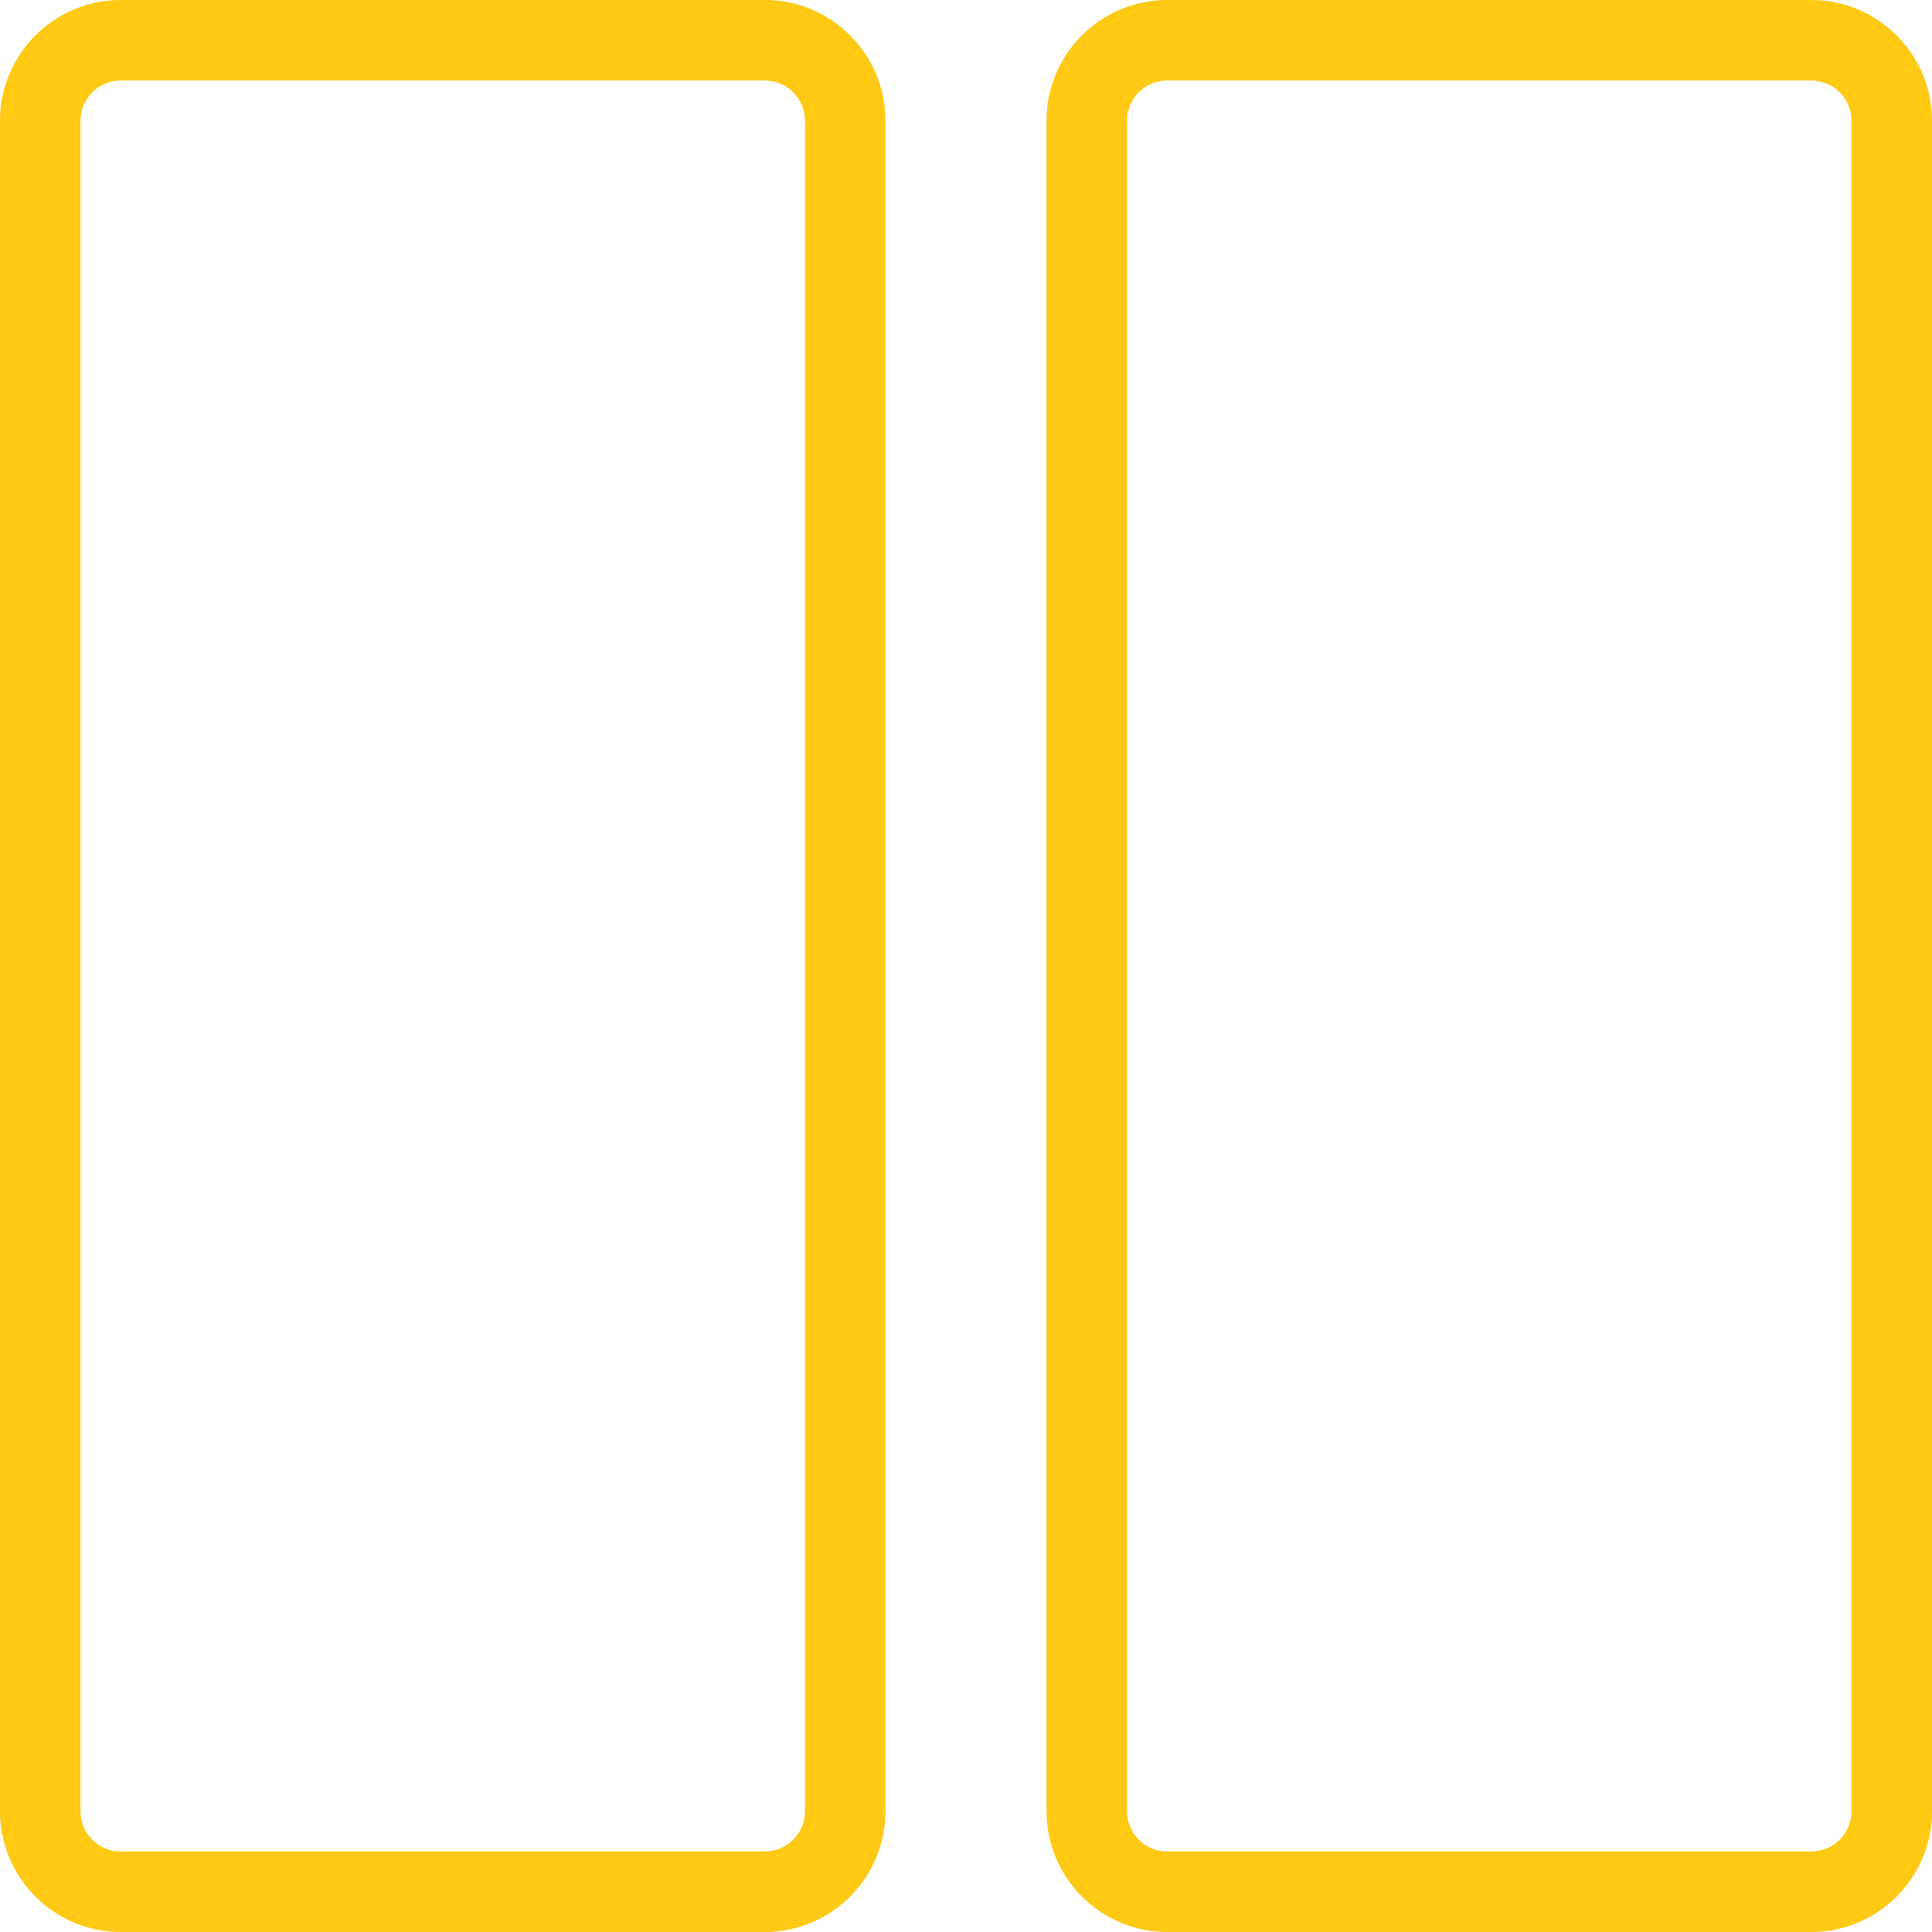
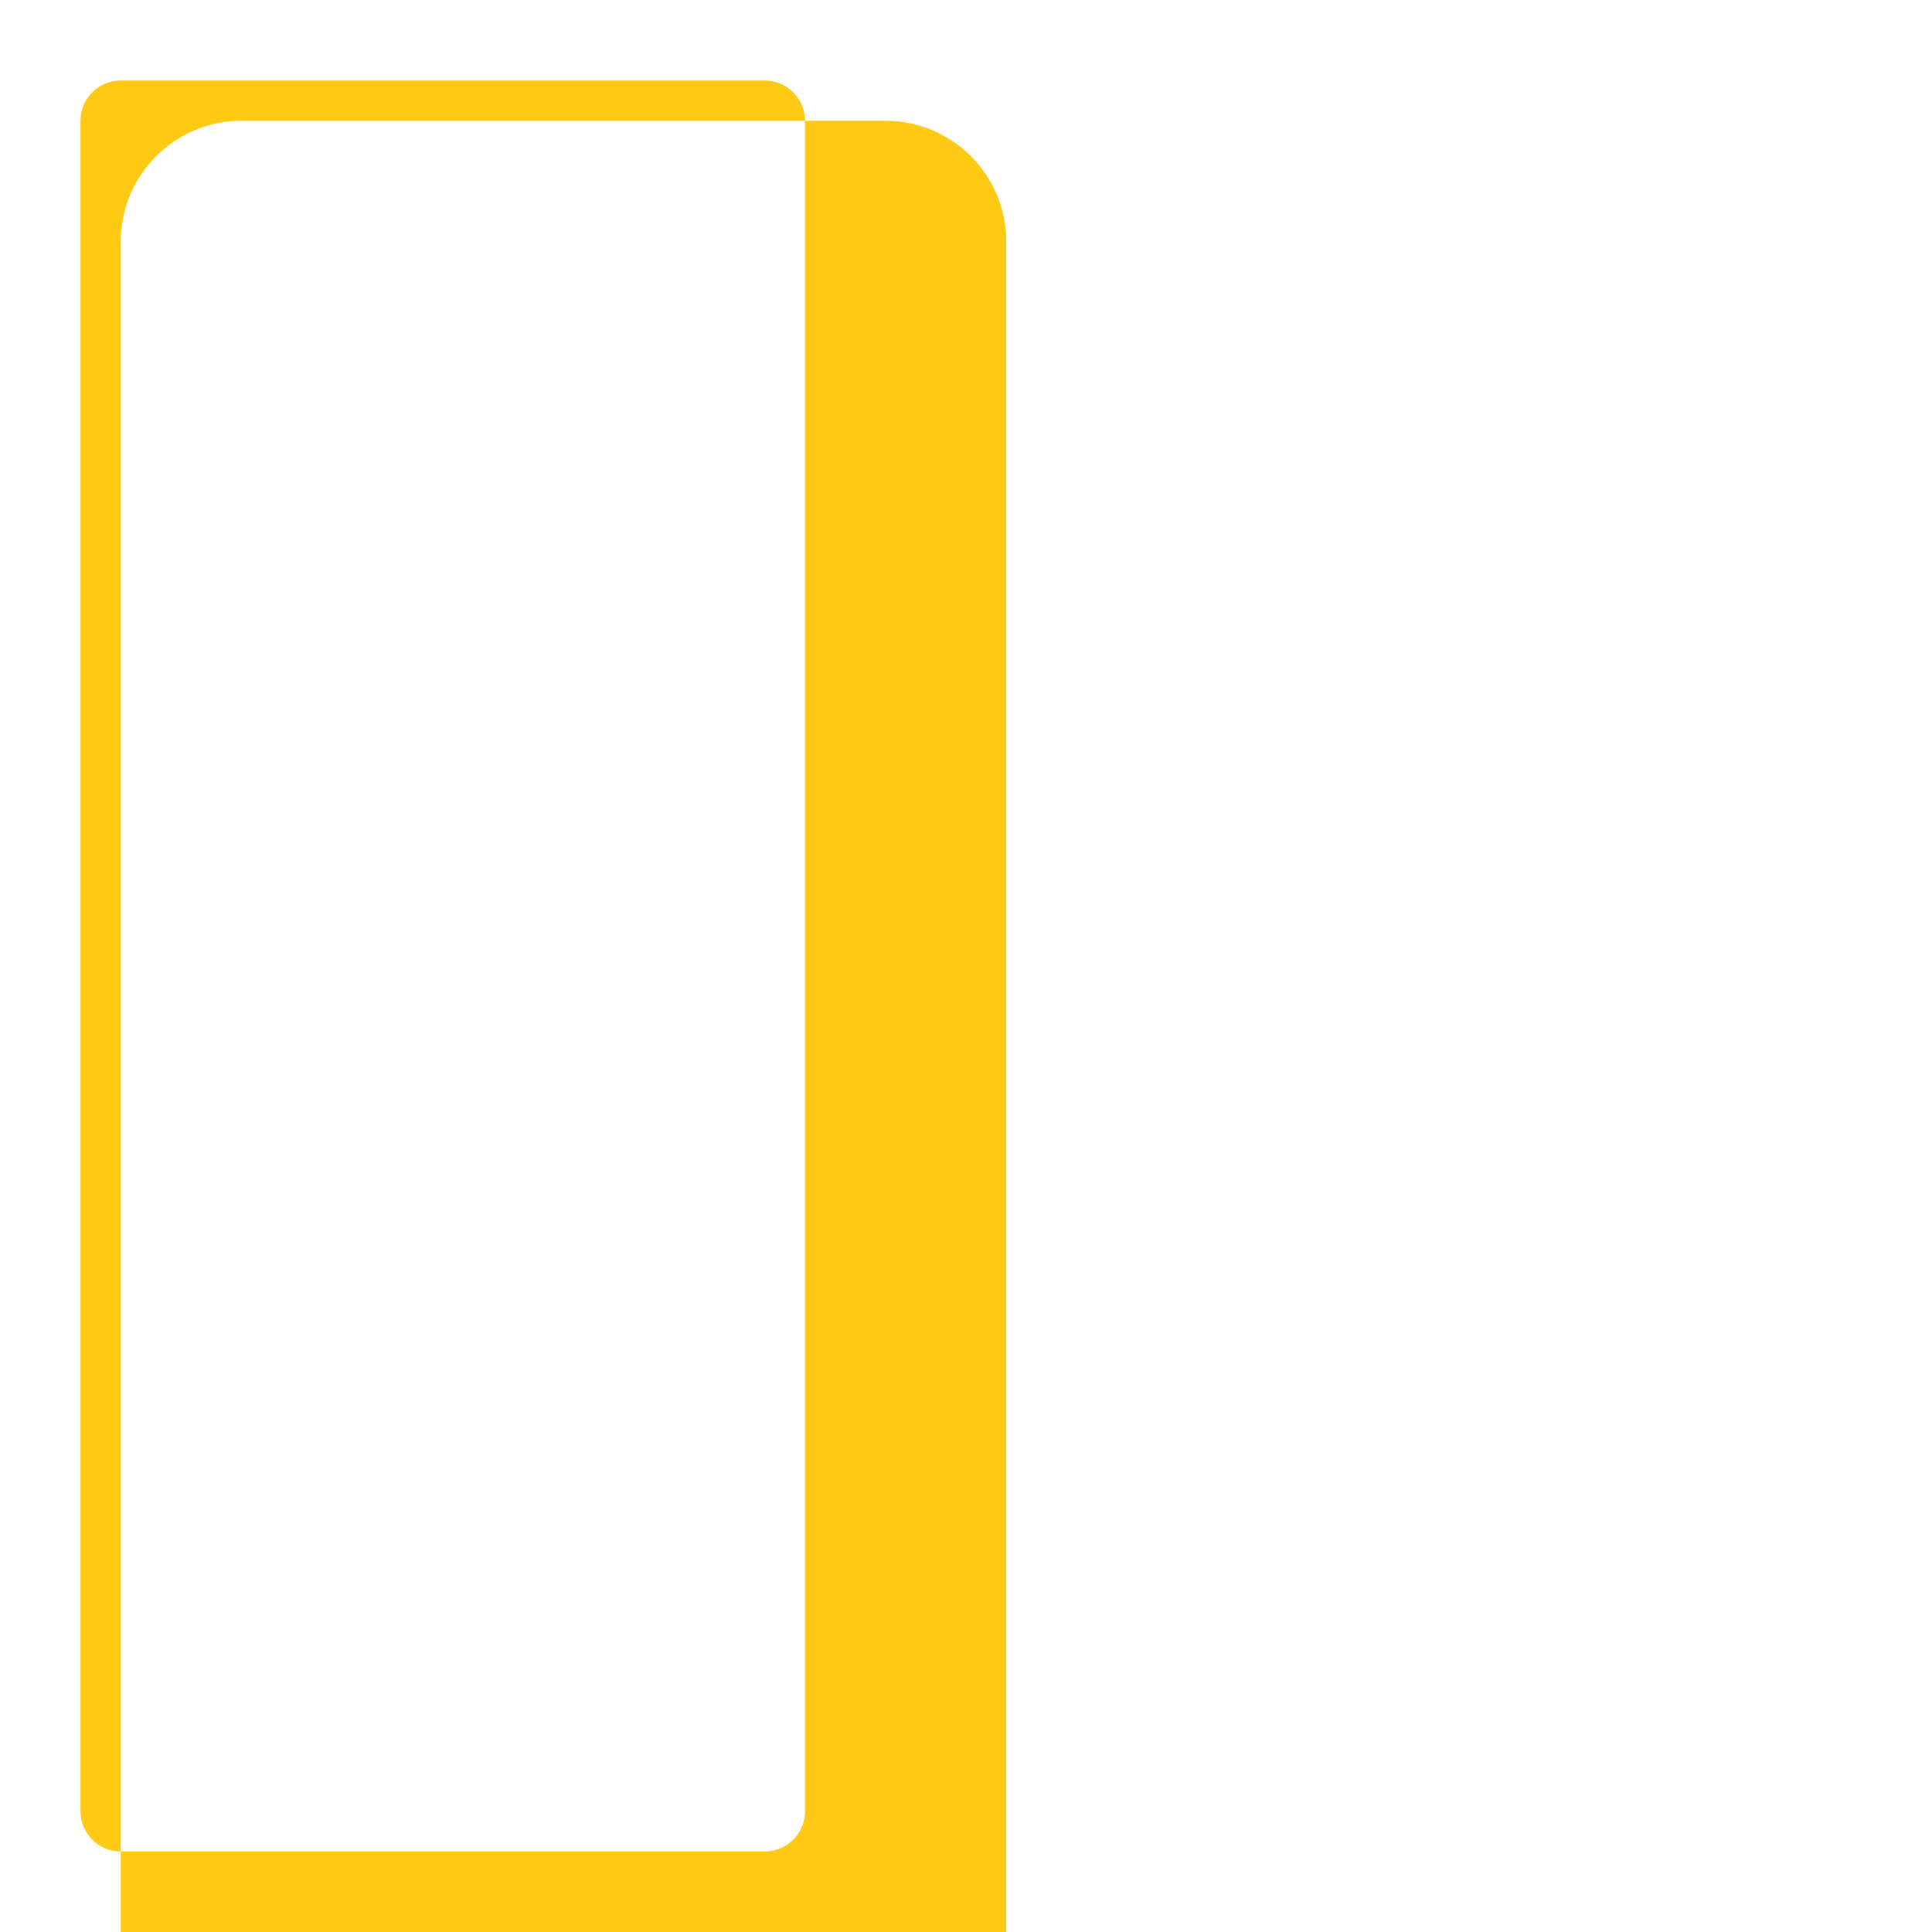
<svg xmlns="http://www.w3.org/2000/svg" version="1.1" width="512" height="512" x="0" y="0" viewBox="0 0 24 24" style="enable-background:new 0 0 512 512" xml:space="preserve" class="">
  <g>
-     <path d="m22.5 24h-8c-.827 0-1.5-.673-1.5-1.5v-21c0-.827.673-1.5 1.5-1.5h8c.827 0 1.5.673 1.5 1.5v21c0 .827-.673 1.5-1.5 1.5zm-8-23c-.276 0-.5.224-.5.5v21c0 .276.224.5.5.5h8c.276 0 .5-.224.5-.5v-21c0-.276-.224-.5-.5-.5z" fill="#ffc914" data-original="#000000" class="" />
-     <path d="m9.5 24h-8c-.827 0-1.5-.673-1.5-1.5v-21c0-.827.673-1.5 1.5-1.5h8c.827 0 1.5.673 1.5 1.5v21c0 .827-.673 1.5-1.5 1.5zm-8-23c-.276 0-.5.224-.5.5v21c0 .276.224.5.5.5h8c.276 0 .5-.224.5-.5v-21c0-.276-.224-.5-.5-.5z" fill="#ffc914" data-original="#000000" class="" />
+     <path d="m9.5 24h-8v-21c0-.827.673-1.5 1.5-1.5h8c.827 0 1.5.673 1.5 1.5v21c0 .827-.673 1.5-1.5 1.5zm-8-23c-.276 0-.5.224-.5.5v21c0 .276.224.5.5.5h8c.276 0 .5-.224.5-.5v-21c0-.276-.224-.5-.5-.5z" fill="#ffc914" data-original="#000000" class="" />
  </g>
</svg>